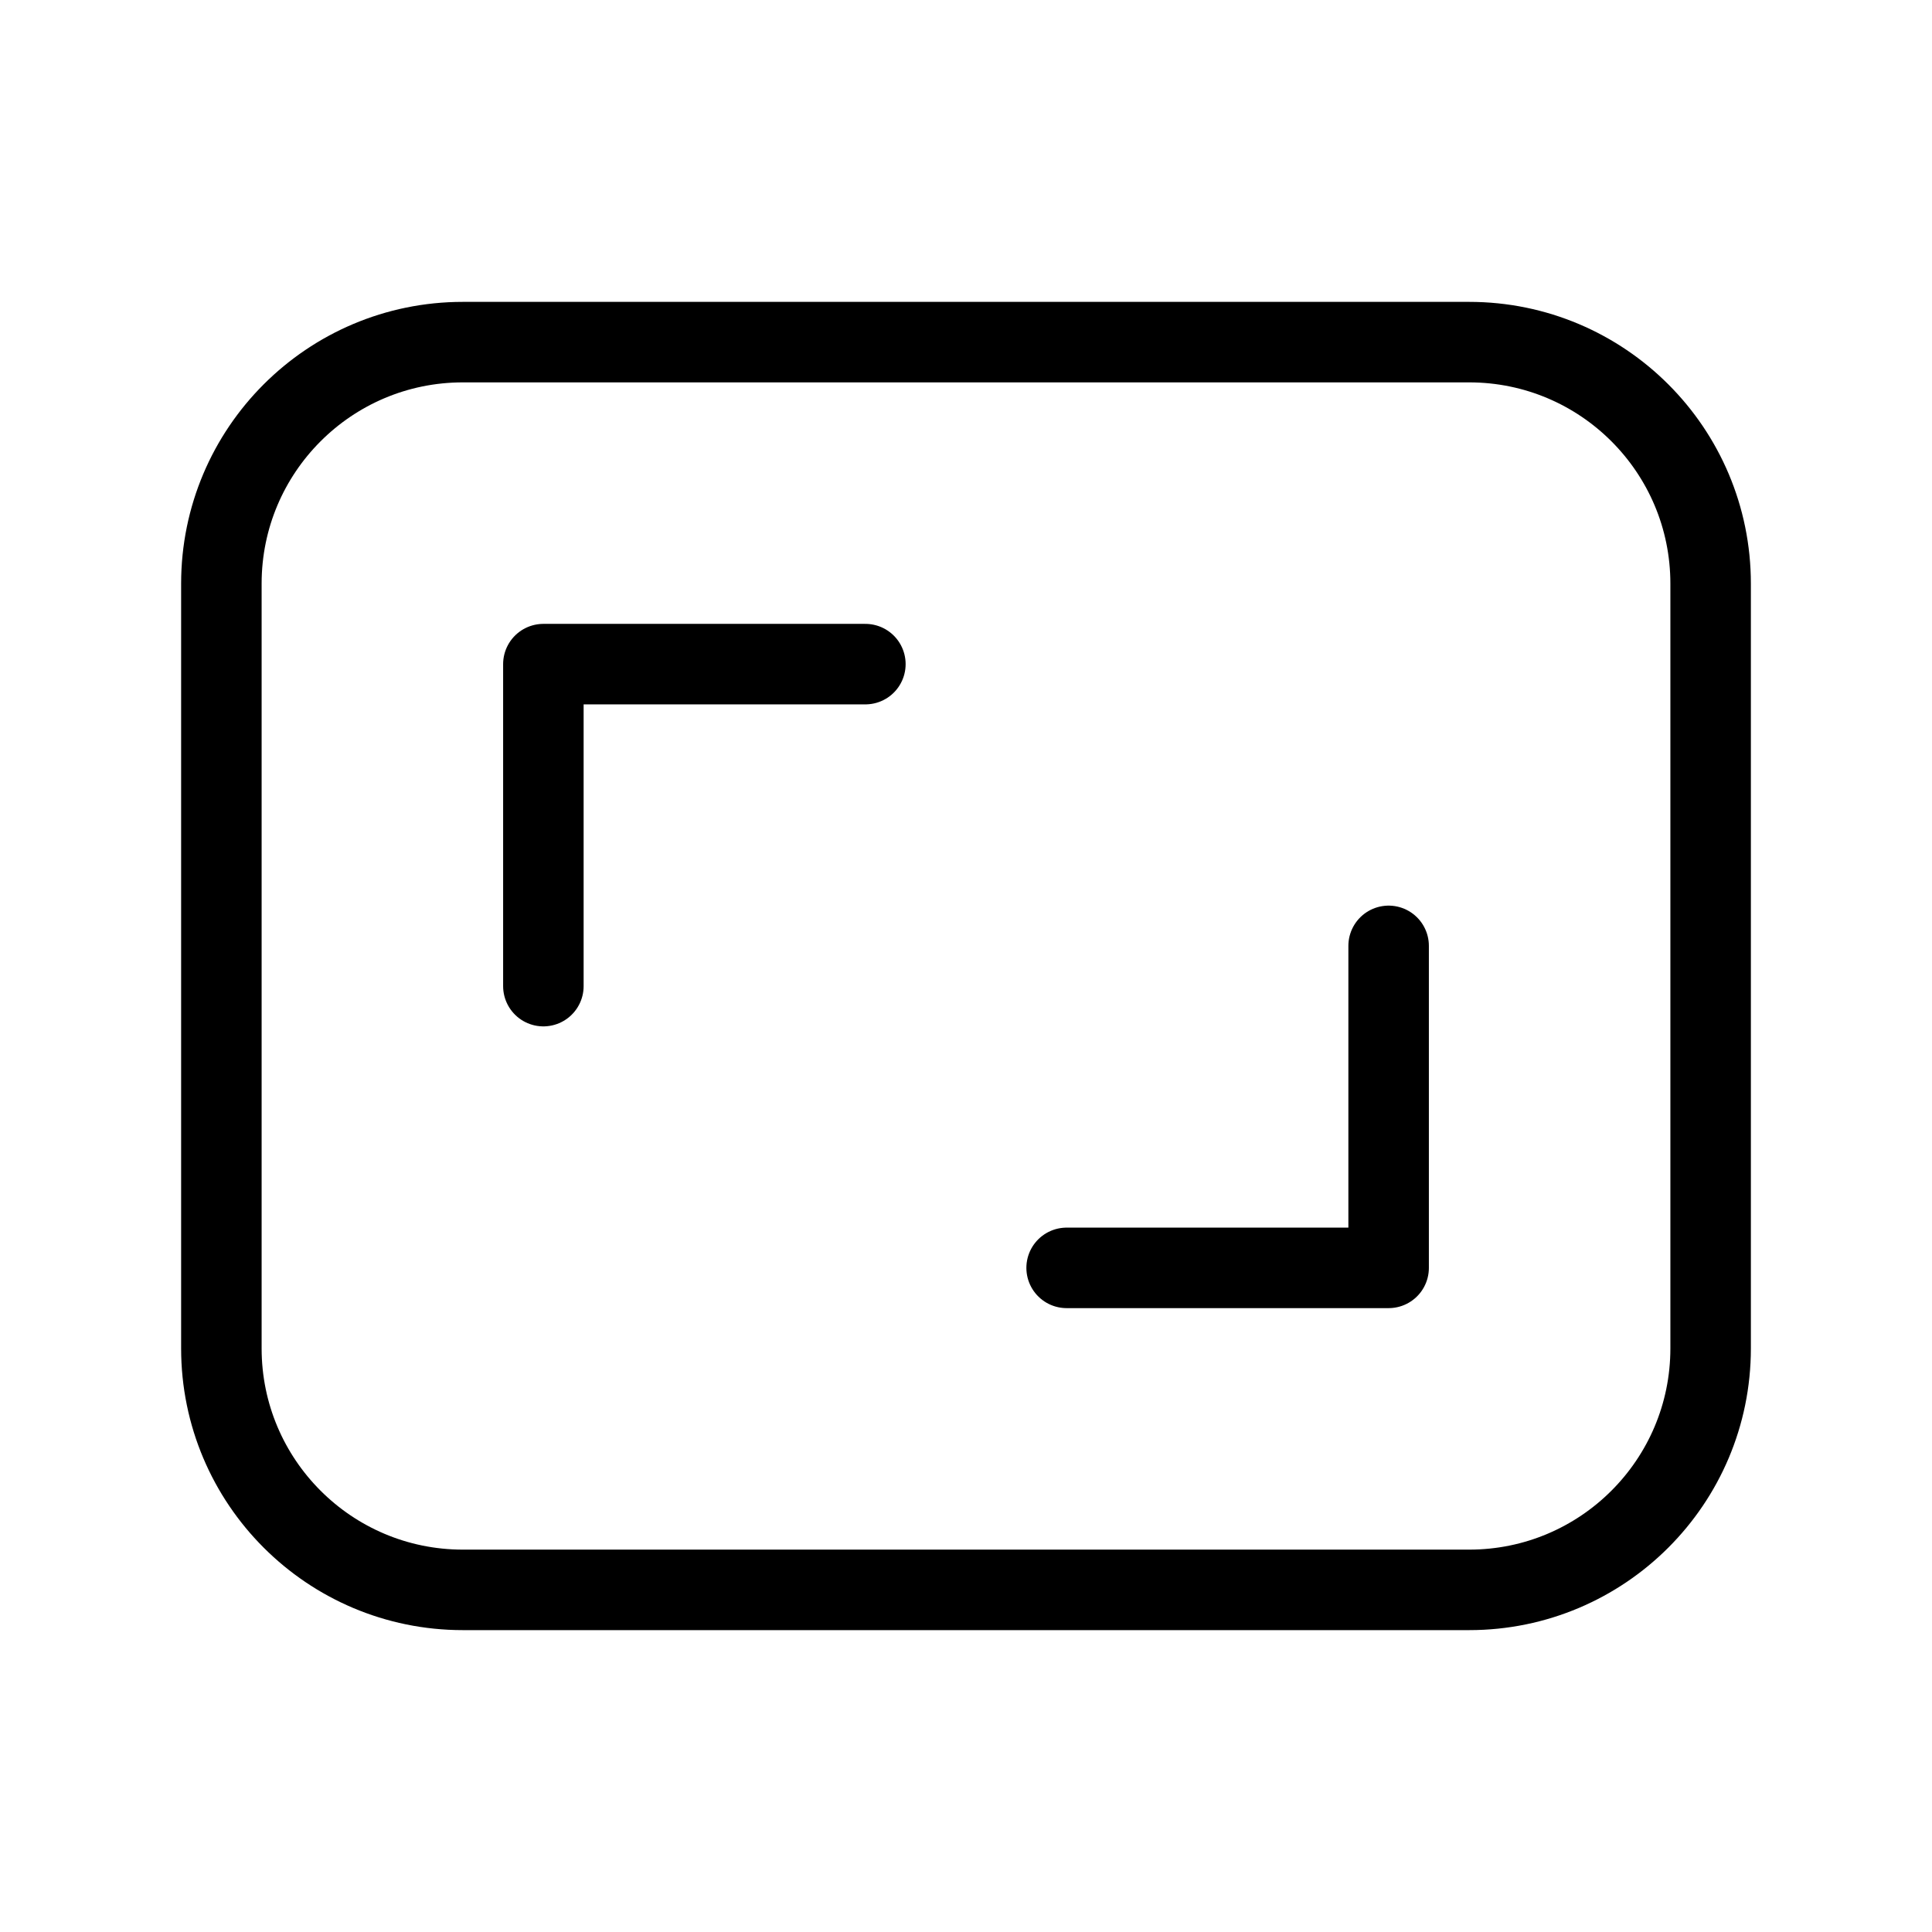
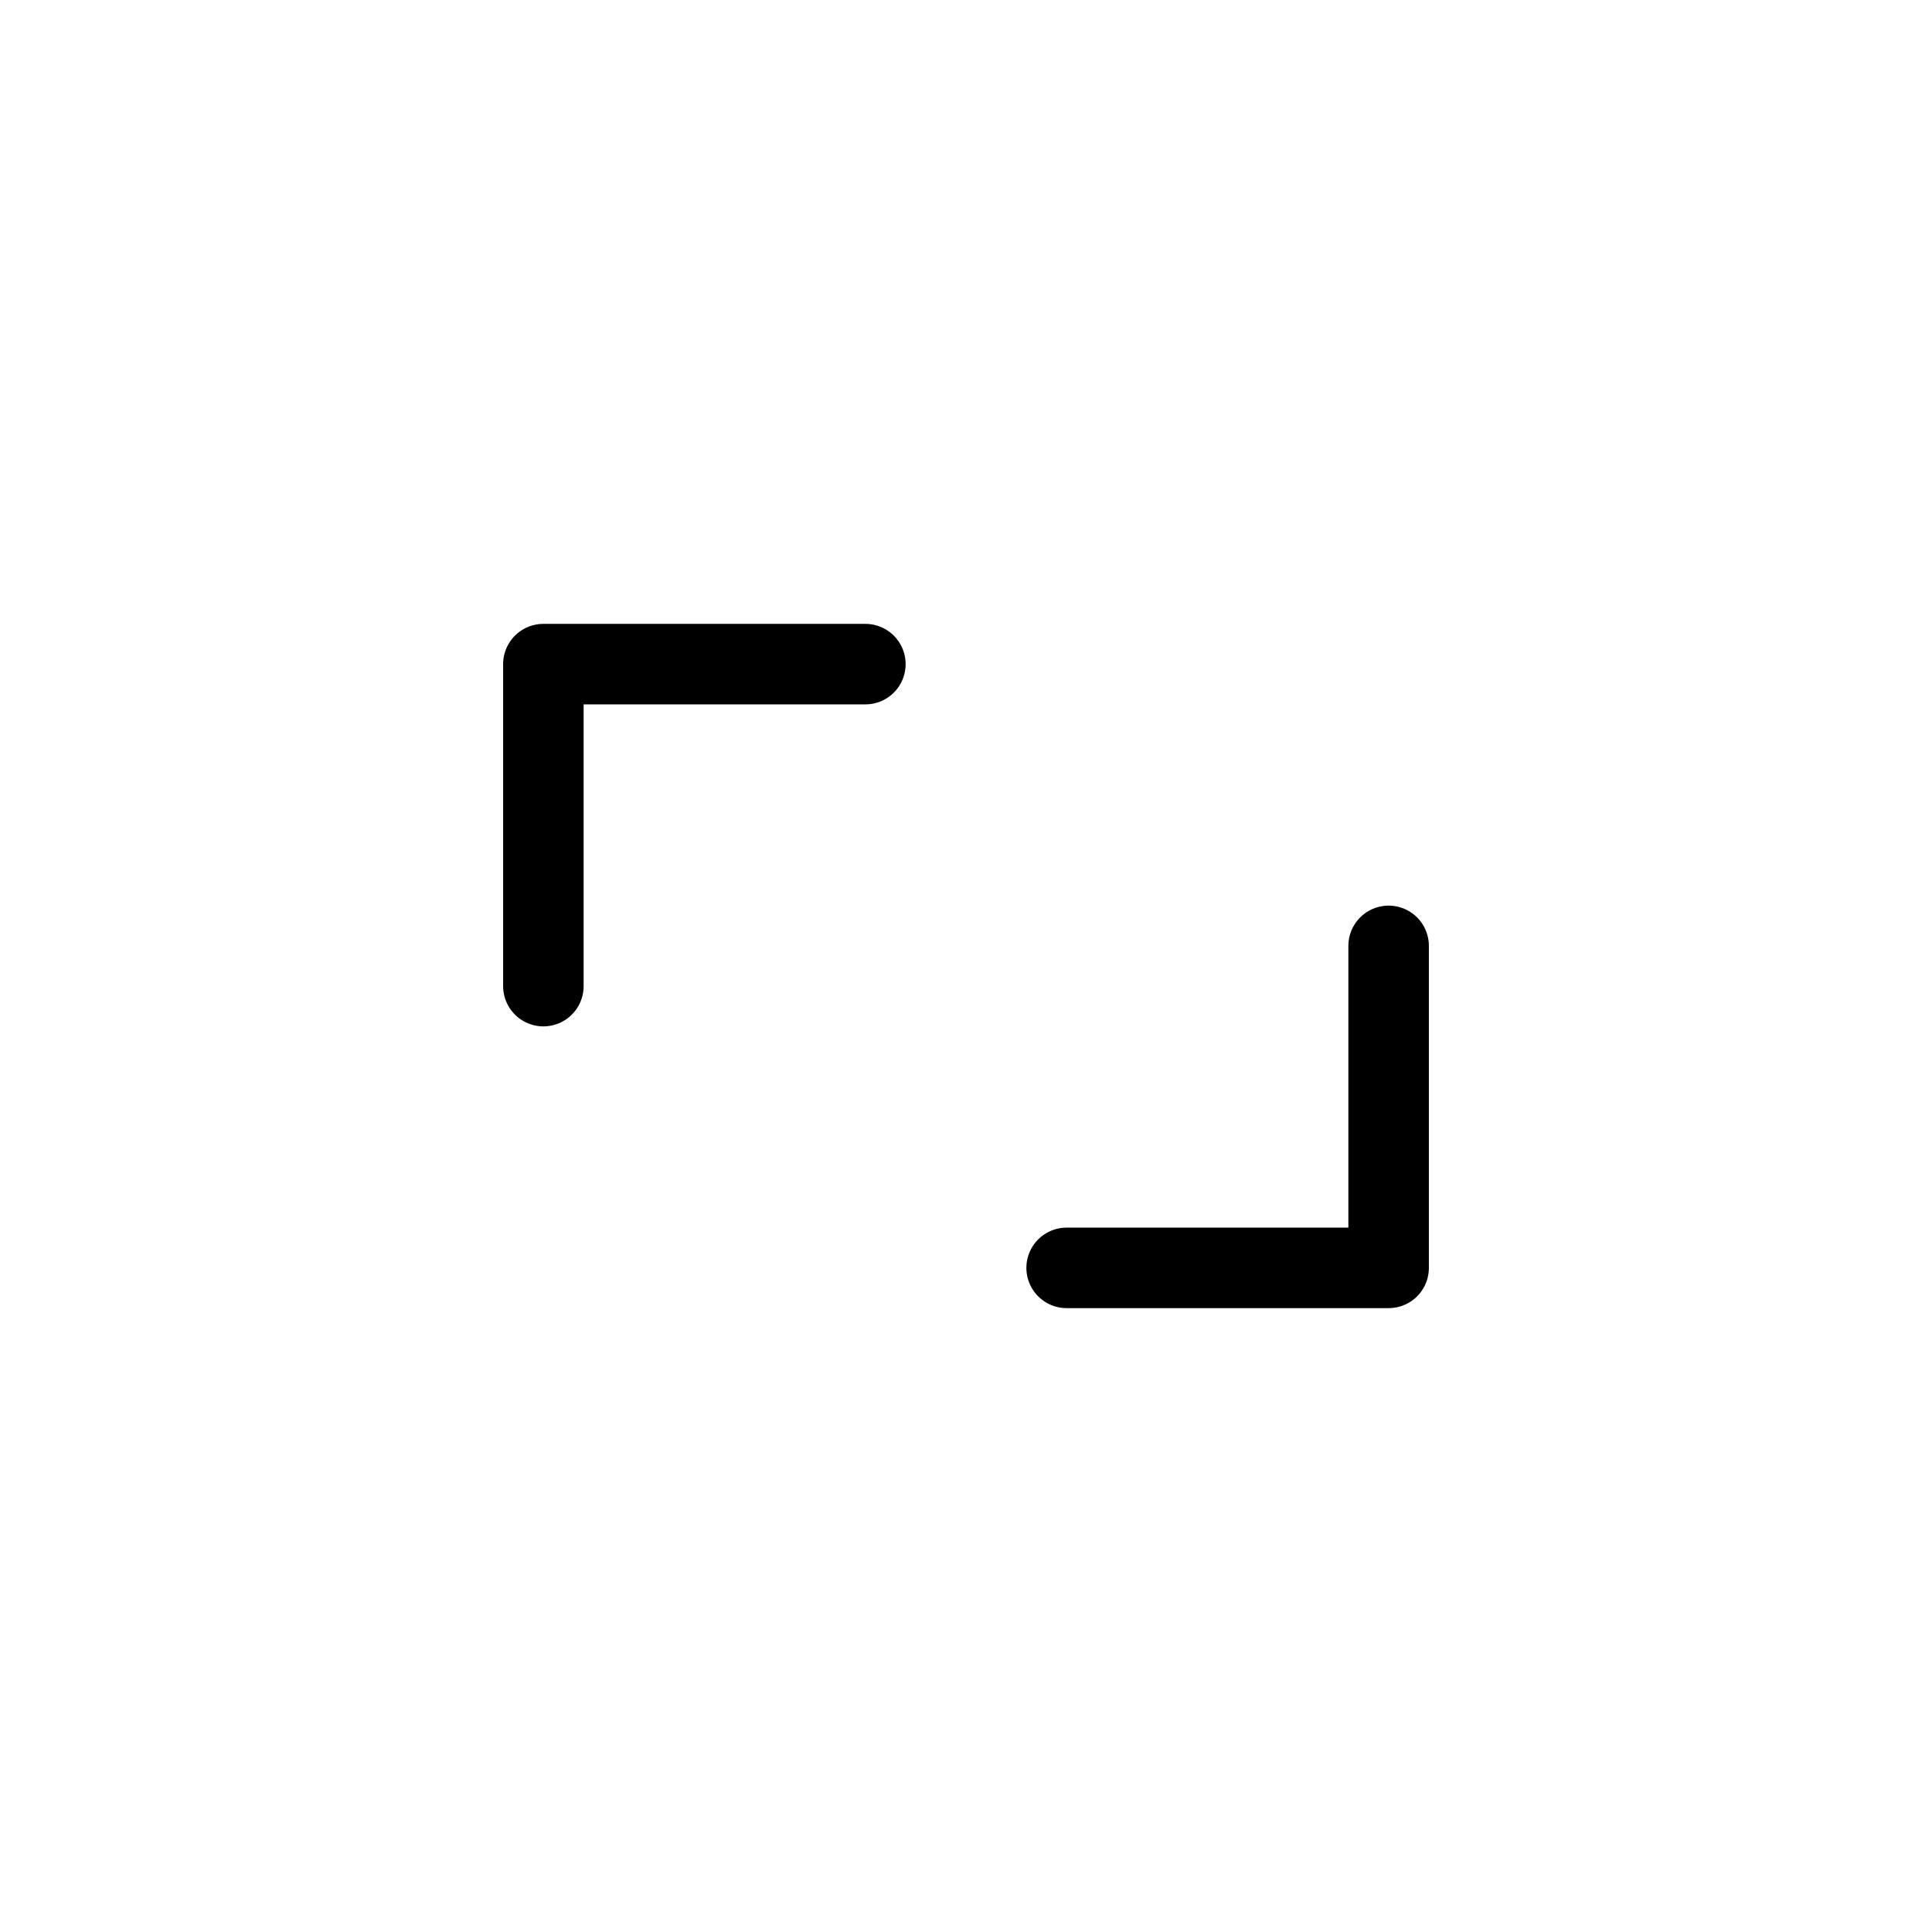
<svg xmlns="http://www.w3.org/2000/svg" width="24" height="24" viewBox="0 0 24 24" fill="none">
-   <path d="M18.25 4.25H5.75C4.093 4.25 2.75 5.593 2.75 7.25V16.75C2.75 18.407 4.093 19.75 5.75 19.75H18.25C19.907 19.75 21.25 18.407 21.25 16.75V7.25C21.25 5.593 19.907 4.25 18.25 4.25Z" stroke="black" stroke-linecap="round" stroke-linejoin="round" />
  <path d="M6.75 12.25V8.25H10.75M17.25 11.75V15.75H13.25" stroke="black" stroke-linecap="round" stroke-linejoin="round" />
</svg>